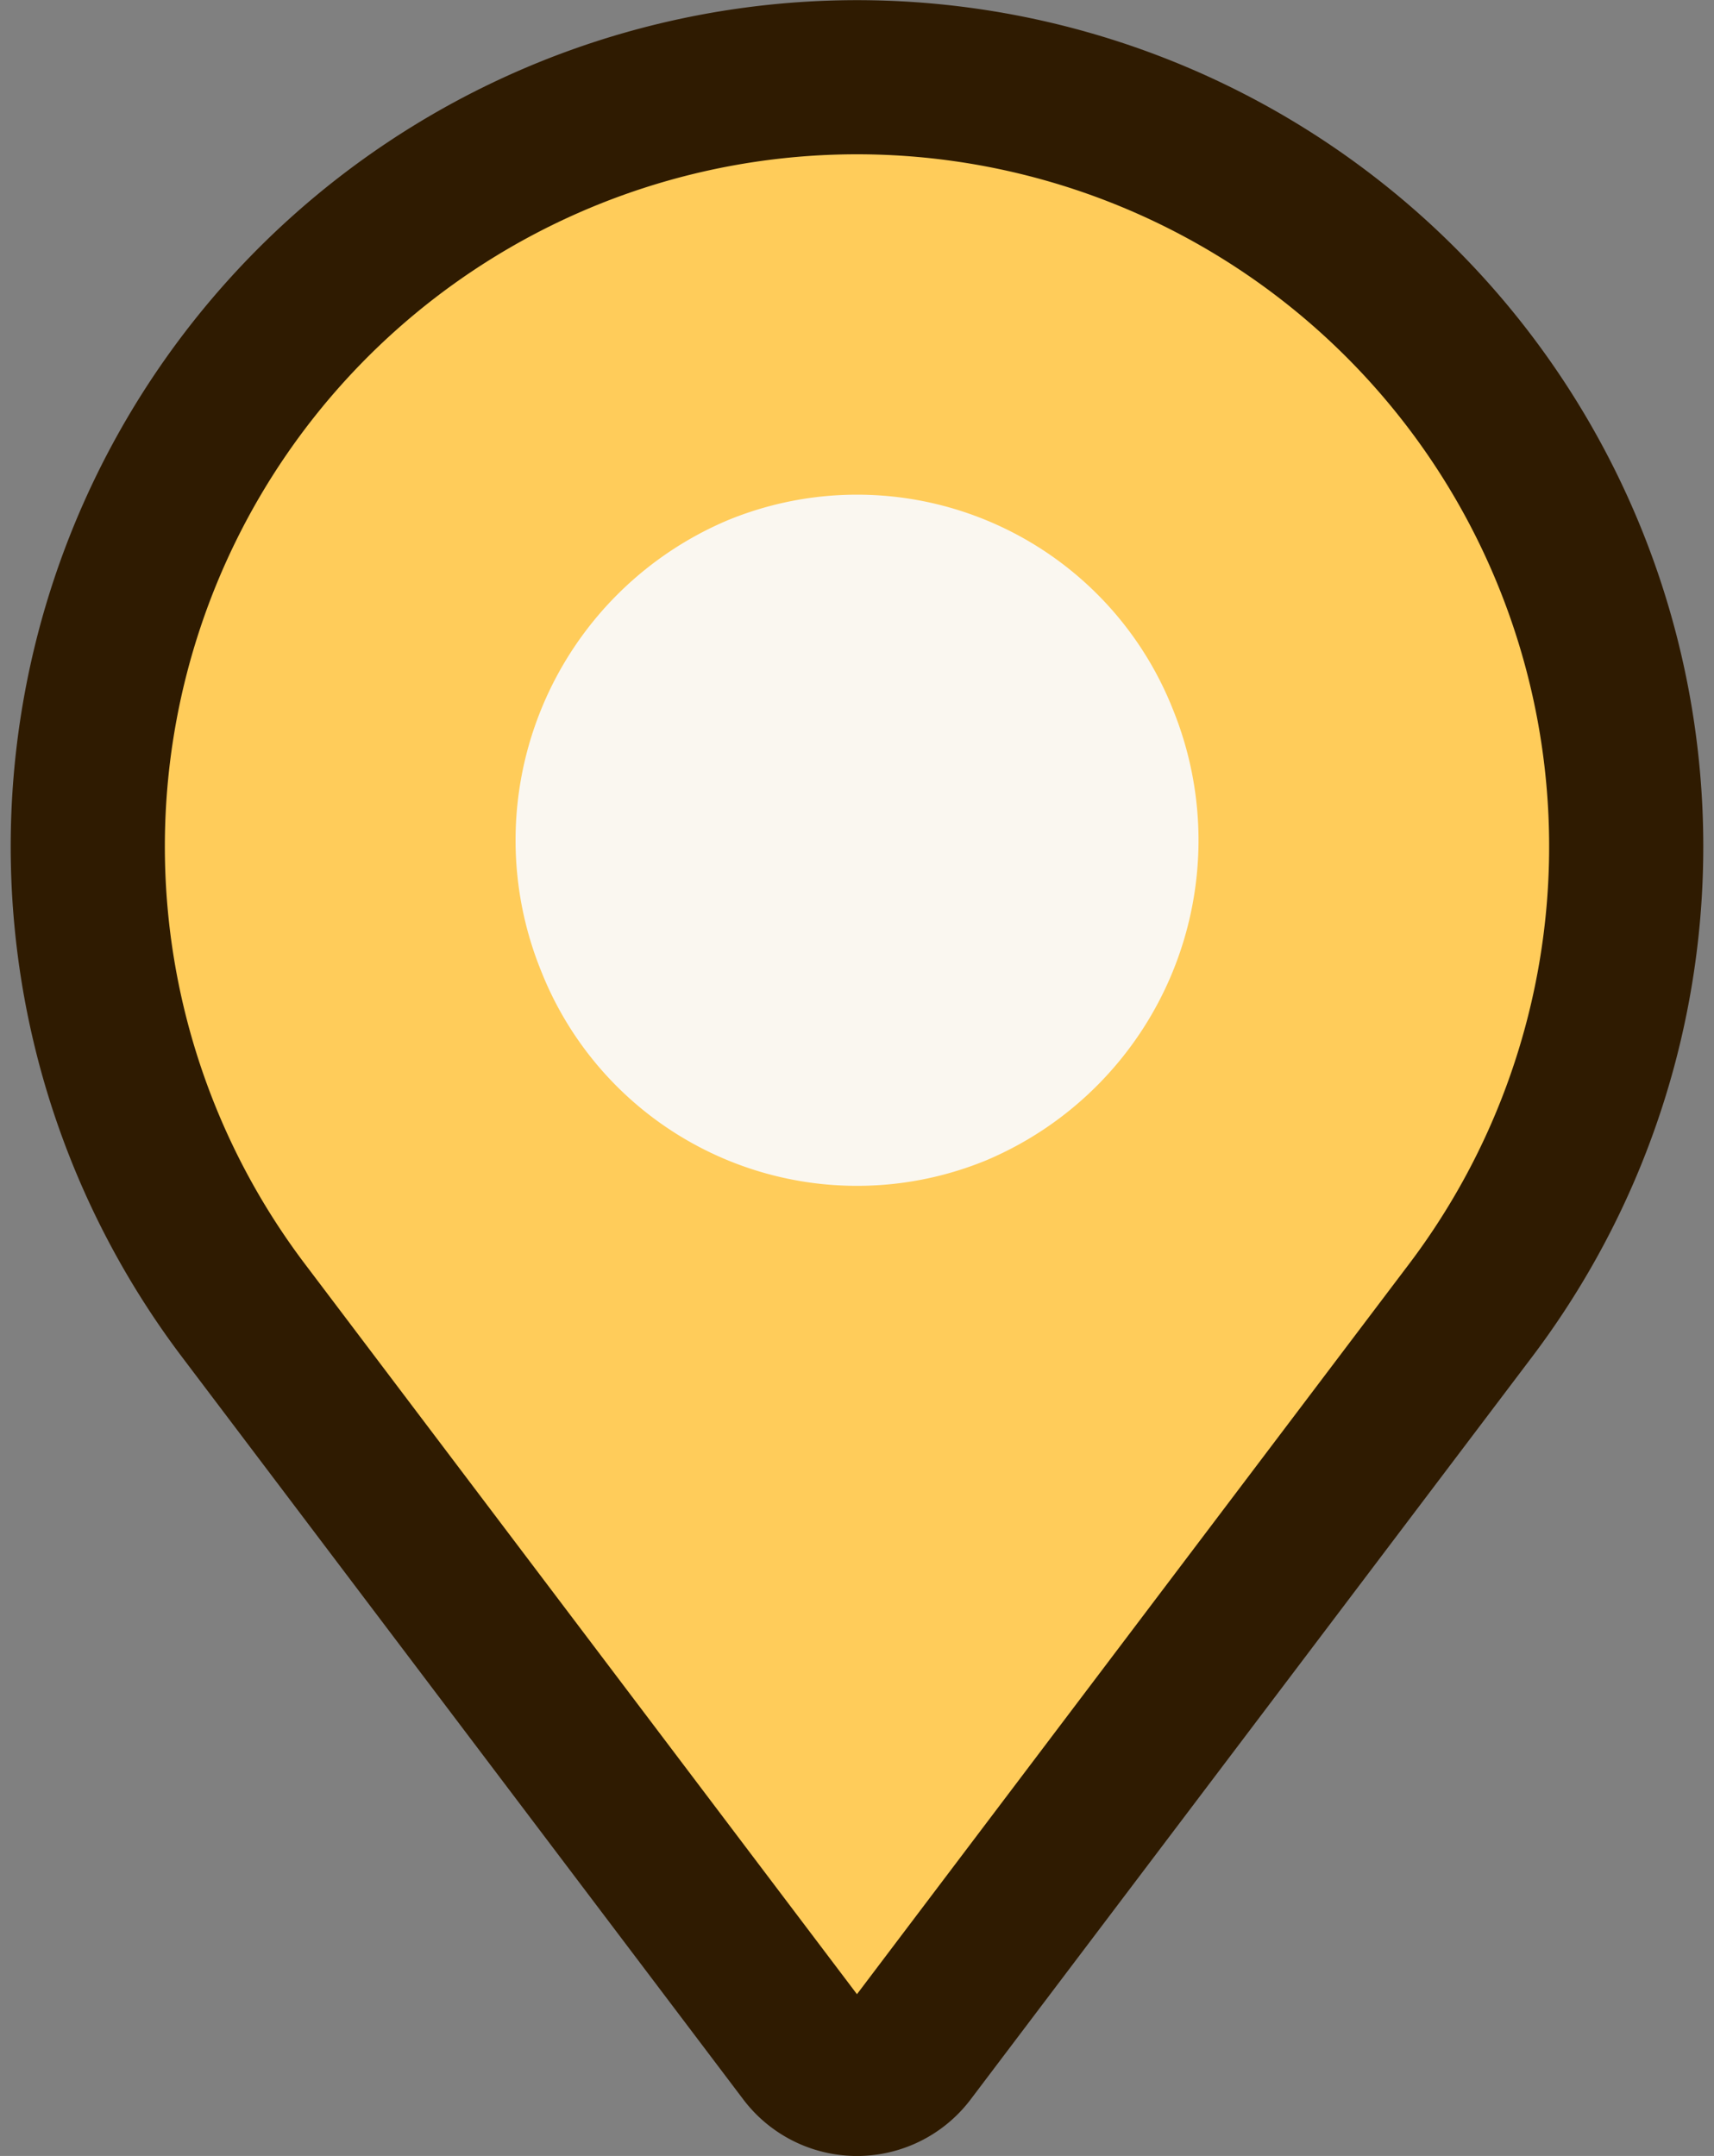
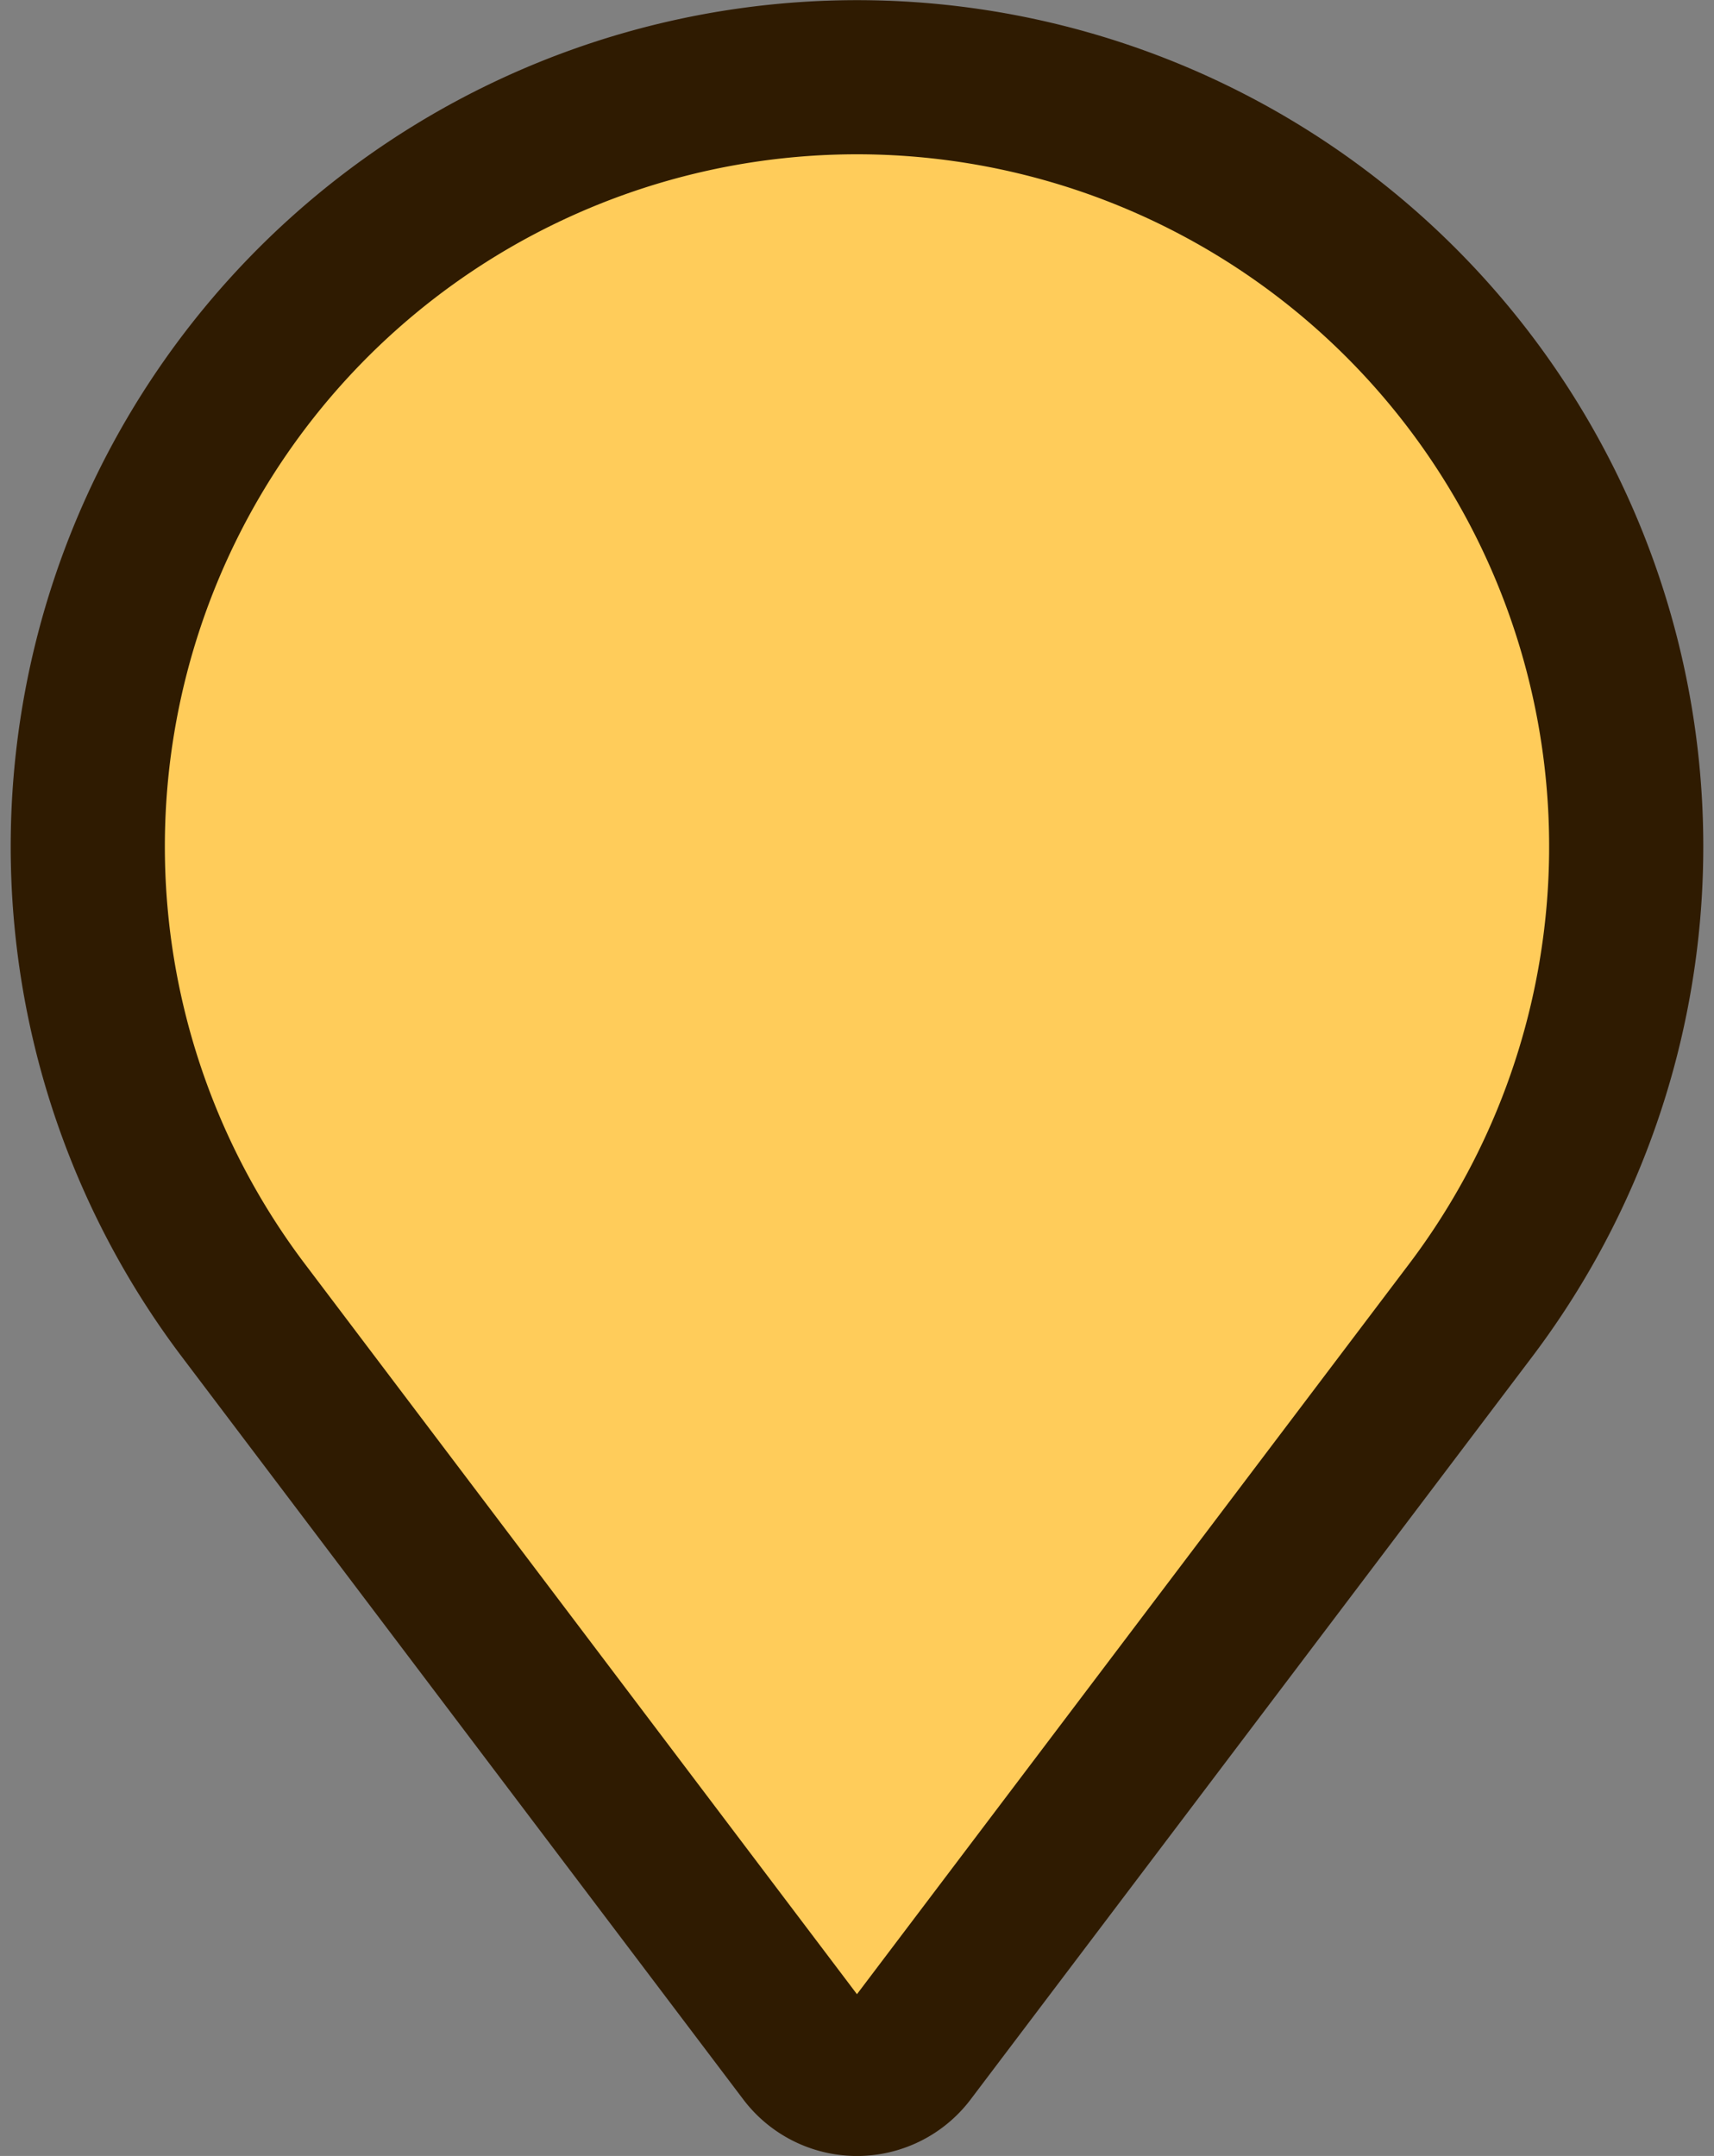
<svg xmlns="http://www.w3.org/2000/svg" width="22.238" height="27.975" viewBox="0 0 22.238 27.975">
  <rect x="0" y="0" width="22.238" height="27.975" fill="#808080" stroke="none" />
  <g id="瀧_1" data-name="瀧 1" transform="translate(-4.259 -4.38)">
    <g id="グループ_3802" data-name="グループ 3802" transform="translate(5.378 5.38)">
-       <path id="パス_20191" data-name="パス 20191" d="M14.7,31.018,7.416,21.382a9.982,9.982,0,0,1,7.962-16h0a9.982,9.982,0,0,1,7.962,16l-7.285,9.636a.849.849,0,0,1-1.355,0Z" transform="translate(-5.378 -5.38)" fill="#ffcc5a" stroke="#2f1b01" stroke-linecap="round" stroke-miterlimit="10" stroke-width="2" />
-       <path id="パス_20192" data-name="パス 20192" d="M4.436-.021A4.407,4.407,0,0,1,8.851,4.436a4.508,4.508,0,0,1-4.457,4.5A4.407,4.407,0,0,1-.021,4.478,4.508,4.508,0,0,1,4.436-.021Z" transform="translate(4.226 7.45) rotate(-22.26)" fill="#faf7f0" />
+       <path id="パス_20191" data-name="パス 20191" d="M14.7,31.018,7.416,21.382a9.982,9.982,0,0,1,7.962-16h0a9.982,9.982,0,0,1,7.962,16l-7.285,9.636a.849.849,0,0,1-1.355,0" transform="translate(-5.378 -5.38)" fill="#ffcc5a" stroke="#2f1b01" stroke-linecap="round" stroke-miterlimit="10" stroke-width="2" />
    </g>
  </g>
</svg>